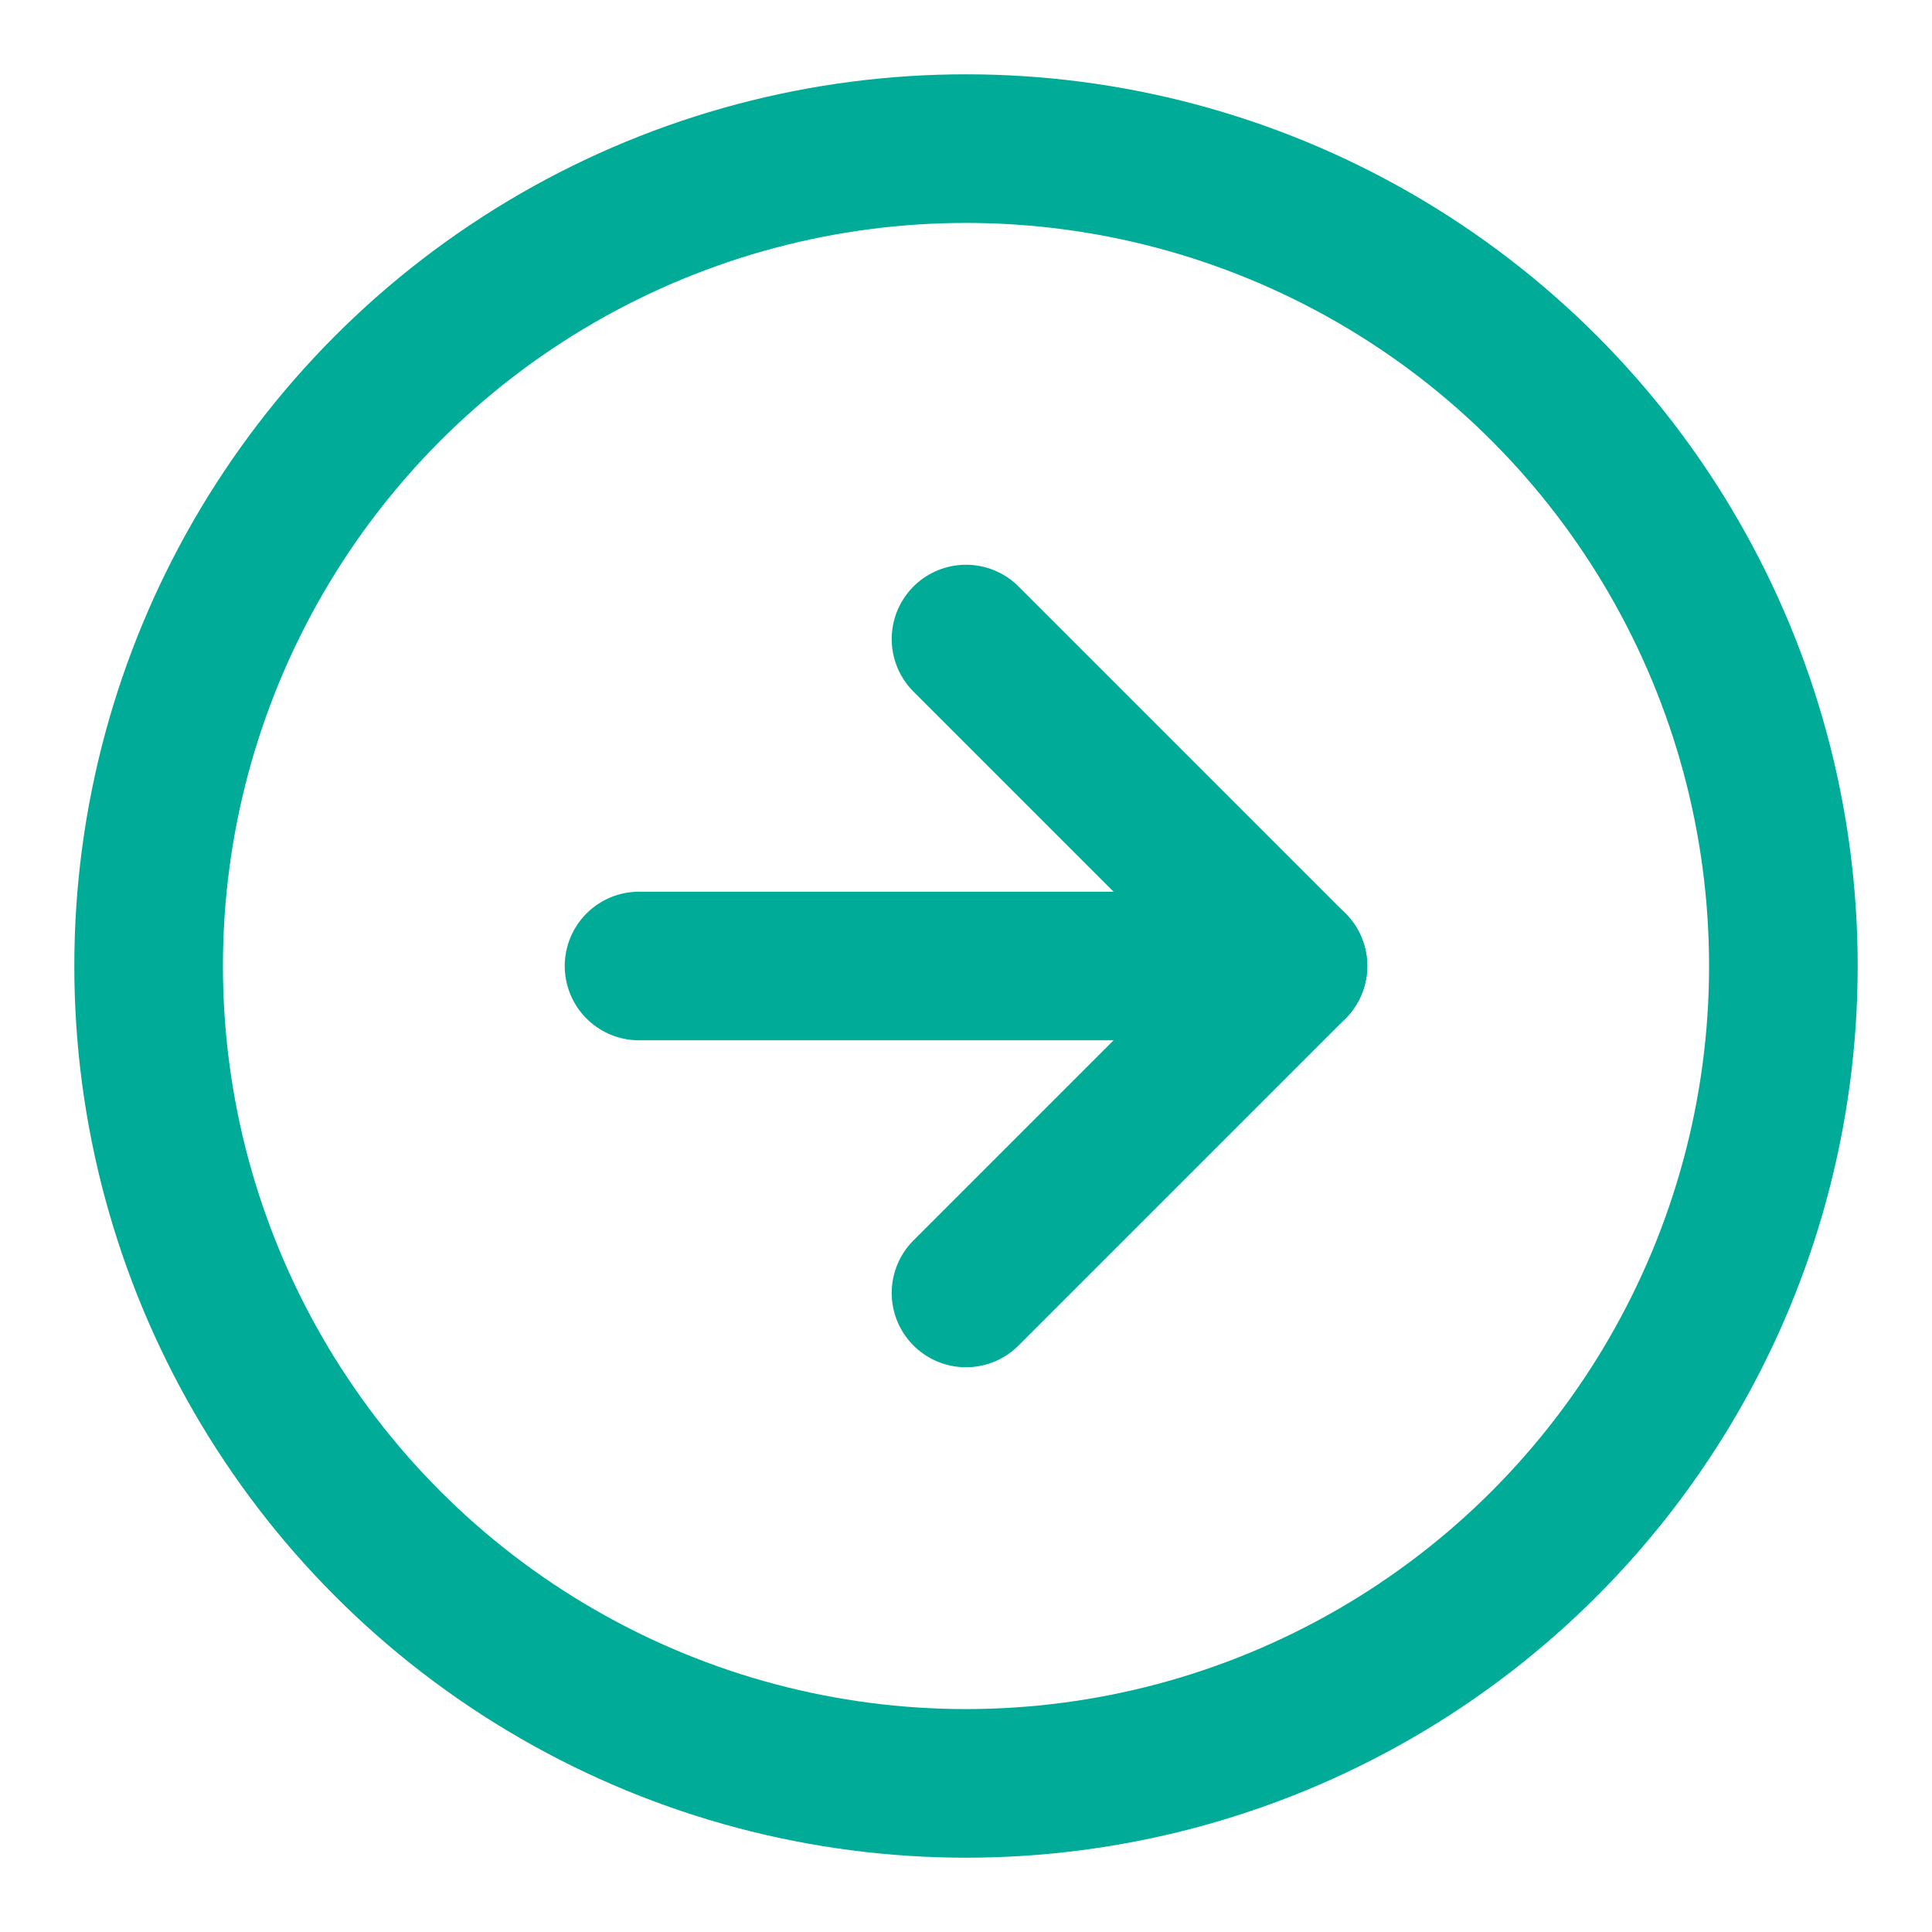
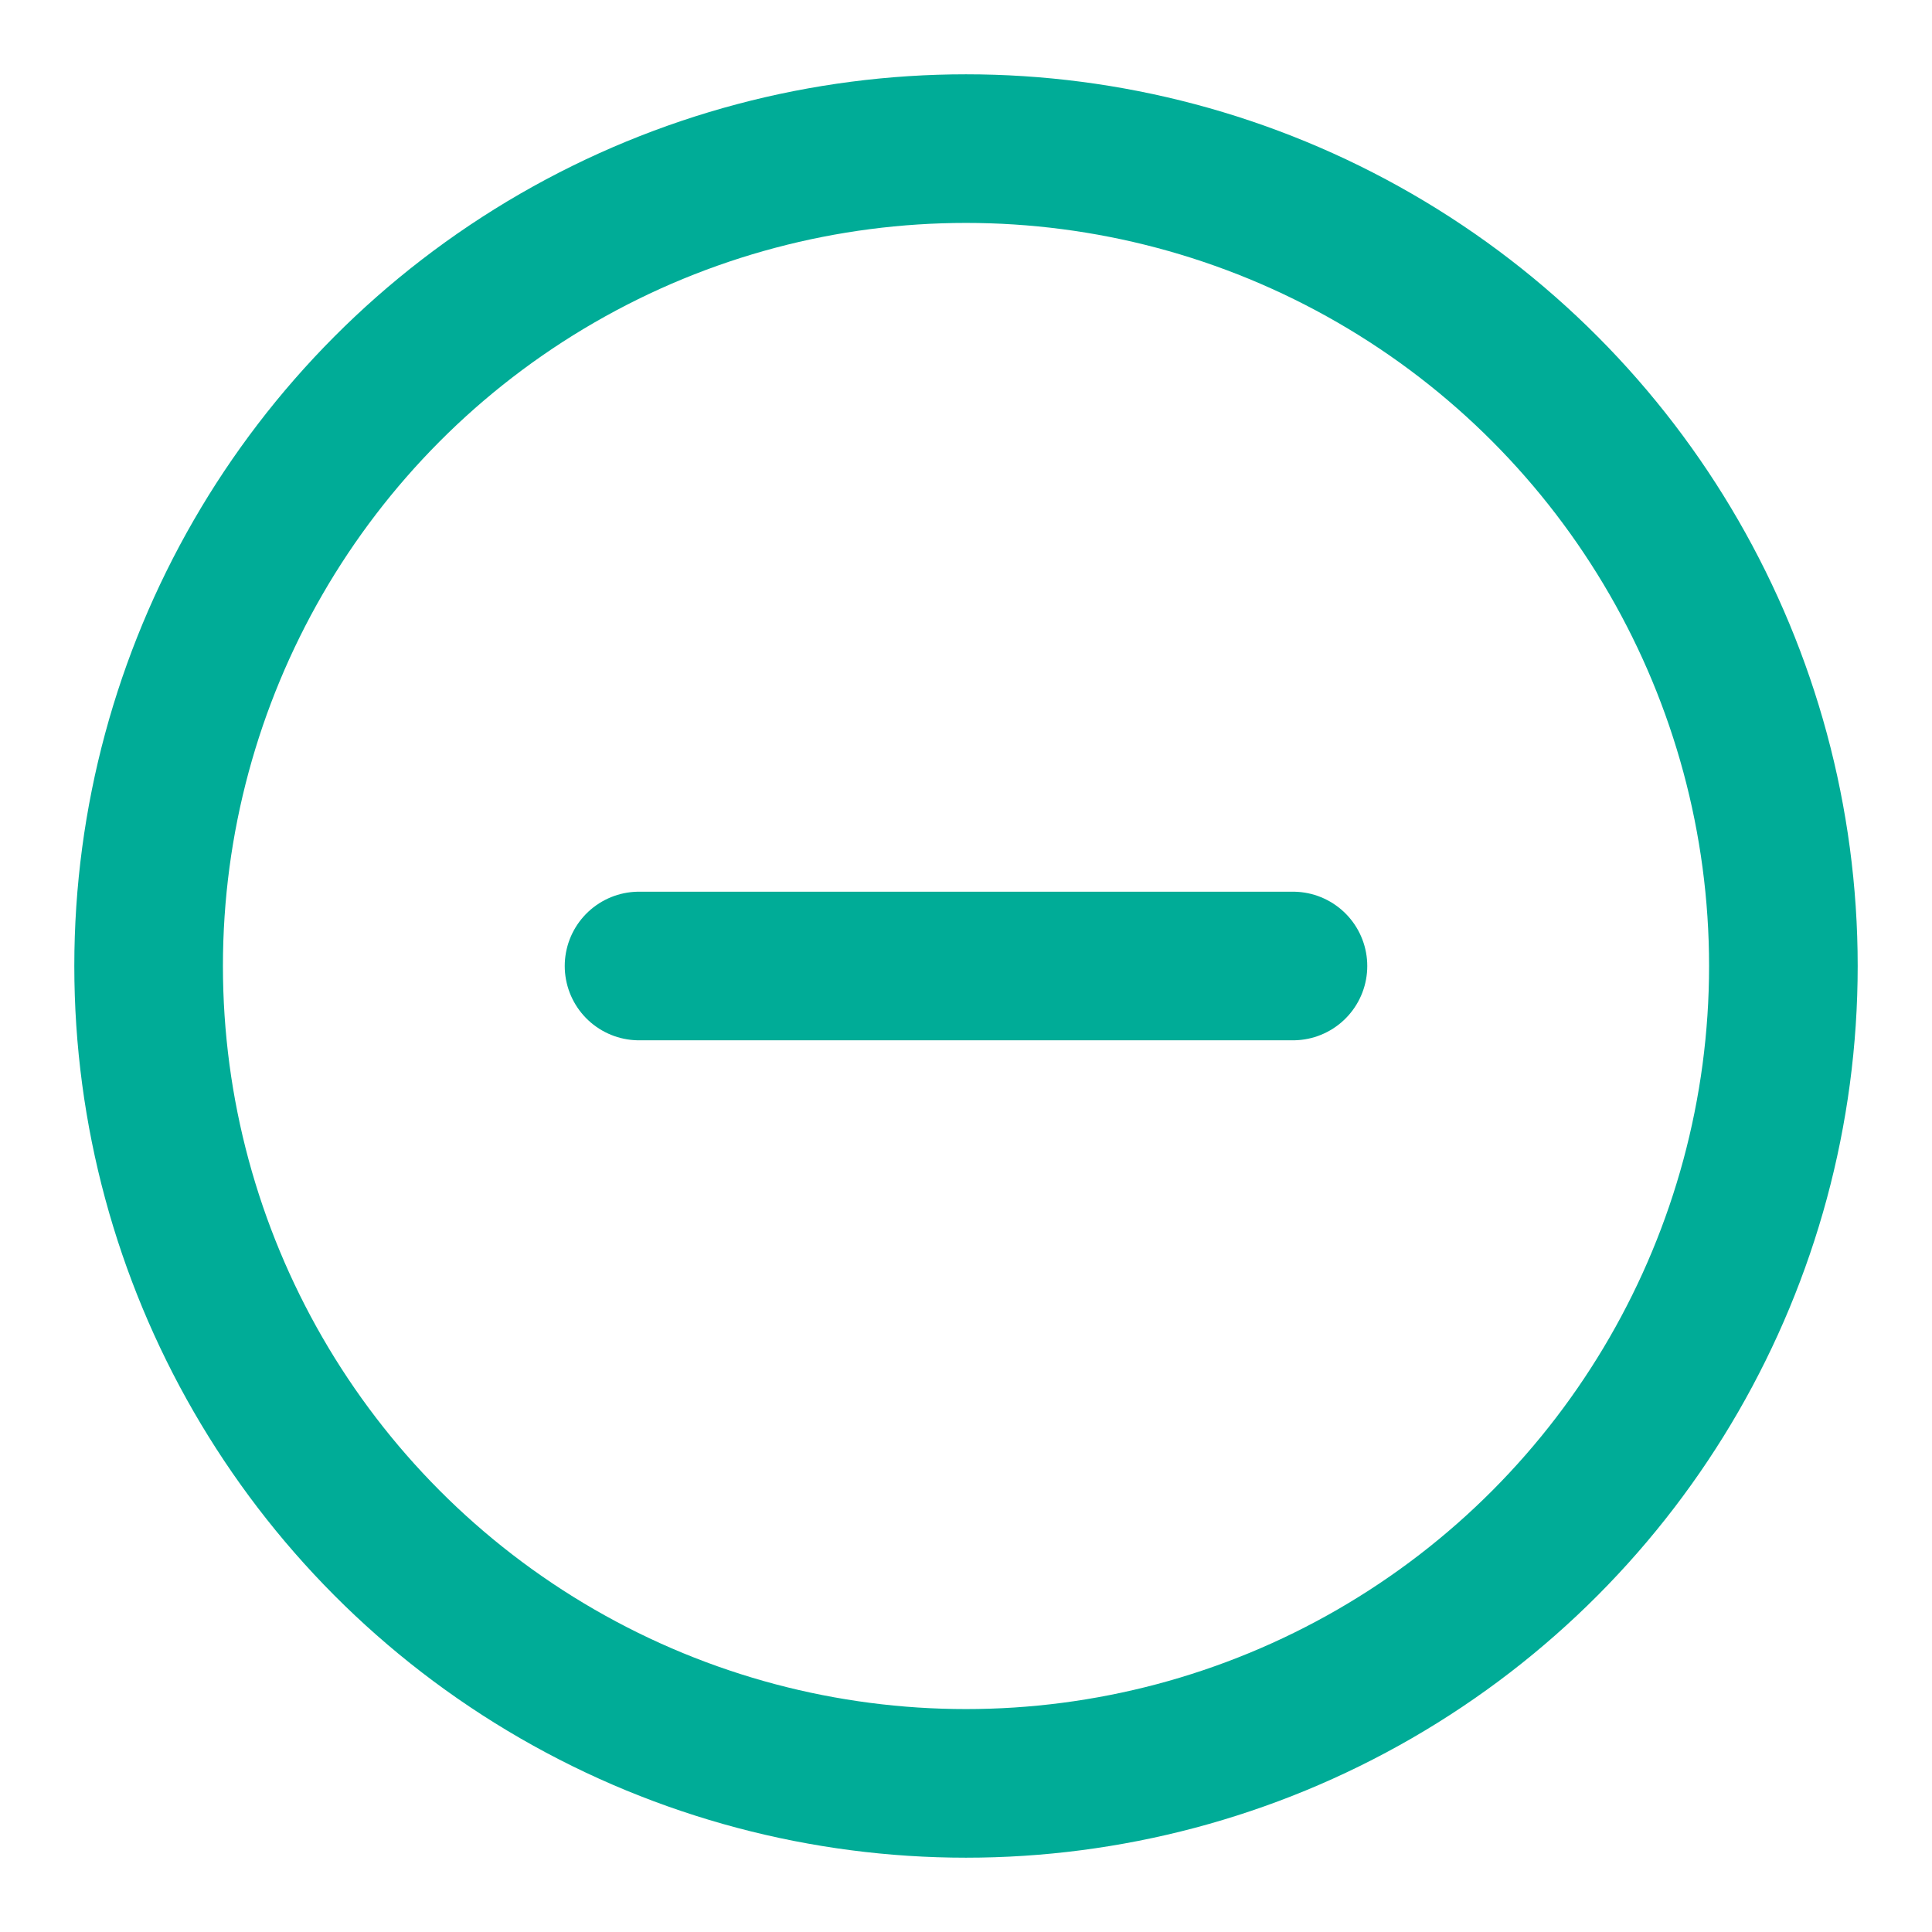
<svg xmlns="http://www.w3.org/2000/svg" version="1.1" id="レイヤー_1" x="0px" y="0px" width="26px" height="26px" viewBox="-1 -1 26 26" enable-background="new -1 -1 26 26" xml:space="preserve">
  <circle fill="none" stroke="#00AC97" stroke-width="2" stroke-linecap="round" stroke-linejoin="round" cx="12" cy="12" r="11" />
-   <polyline fill="none" stroke="#00AC97" stroke-width="2" stroke-linecap="round" stroke-linejoin="round" points="12,16.4 16.4,12   12,7.6 " />
  <line fill="none" stroke="#00AC97" stroke-width="2" stroke-linecap="round" stroke-linejoin="round" x1="7.6" y1="12" x2="16.4" y2="12" />
</svg>